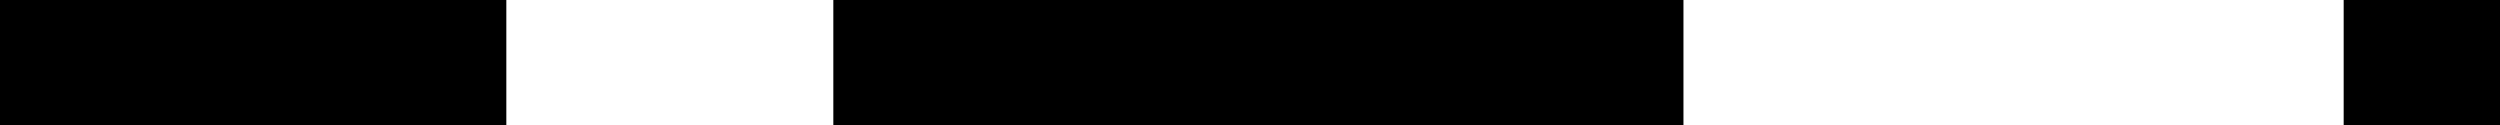
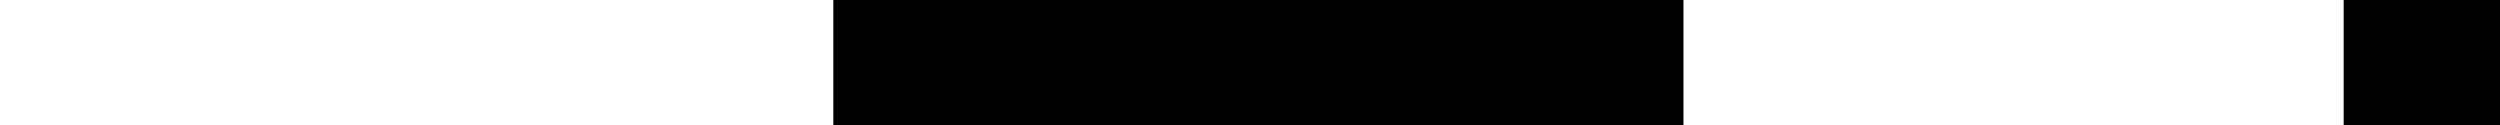
<svg xmlns="http://www.w3.org/2000/svg" width="60" height="3" viewBox="0 0 60 3" fill="none">
  <g clip-path="url(#clip0_927_3558)">
    <path d="M40.403 0H20V3H40.403V0Z" fill="black" />
-     <path d="M12.152 0H0V3H12.152V0Z" fill="black" />
    <path d="M60 0H56.248V3H60V0Z" fill="black" />
  </g>
  <defs>
    <clipPath id="clip0_927_3558">
      <rect width="60" height="3" fill="white" />
    </clipPath>
  </defs>
</svg>